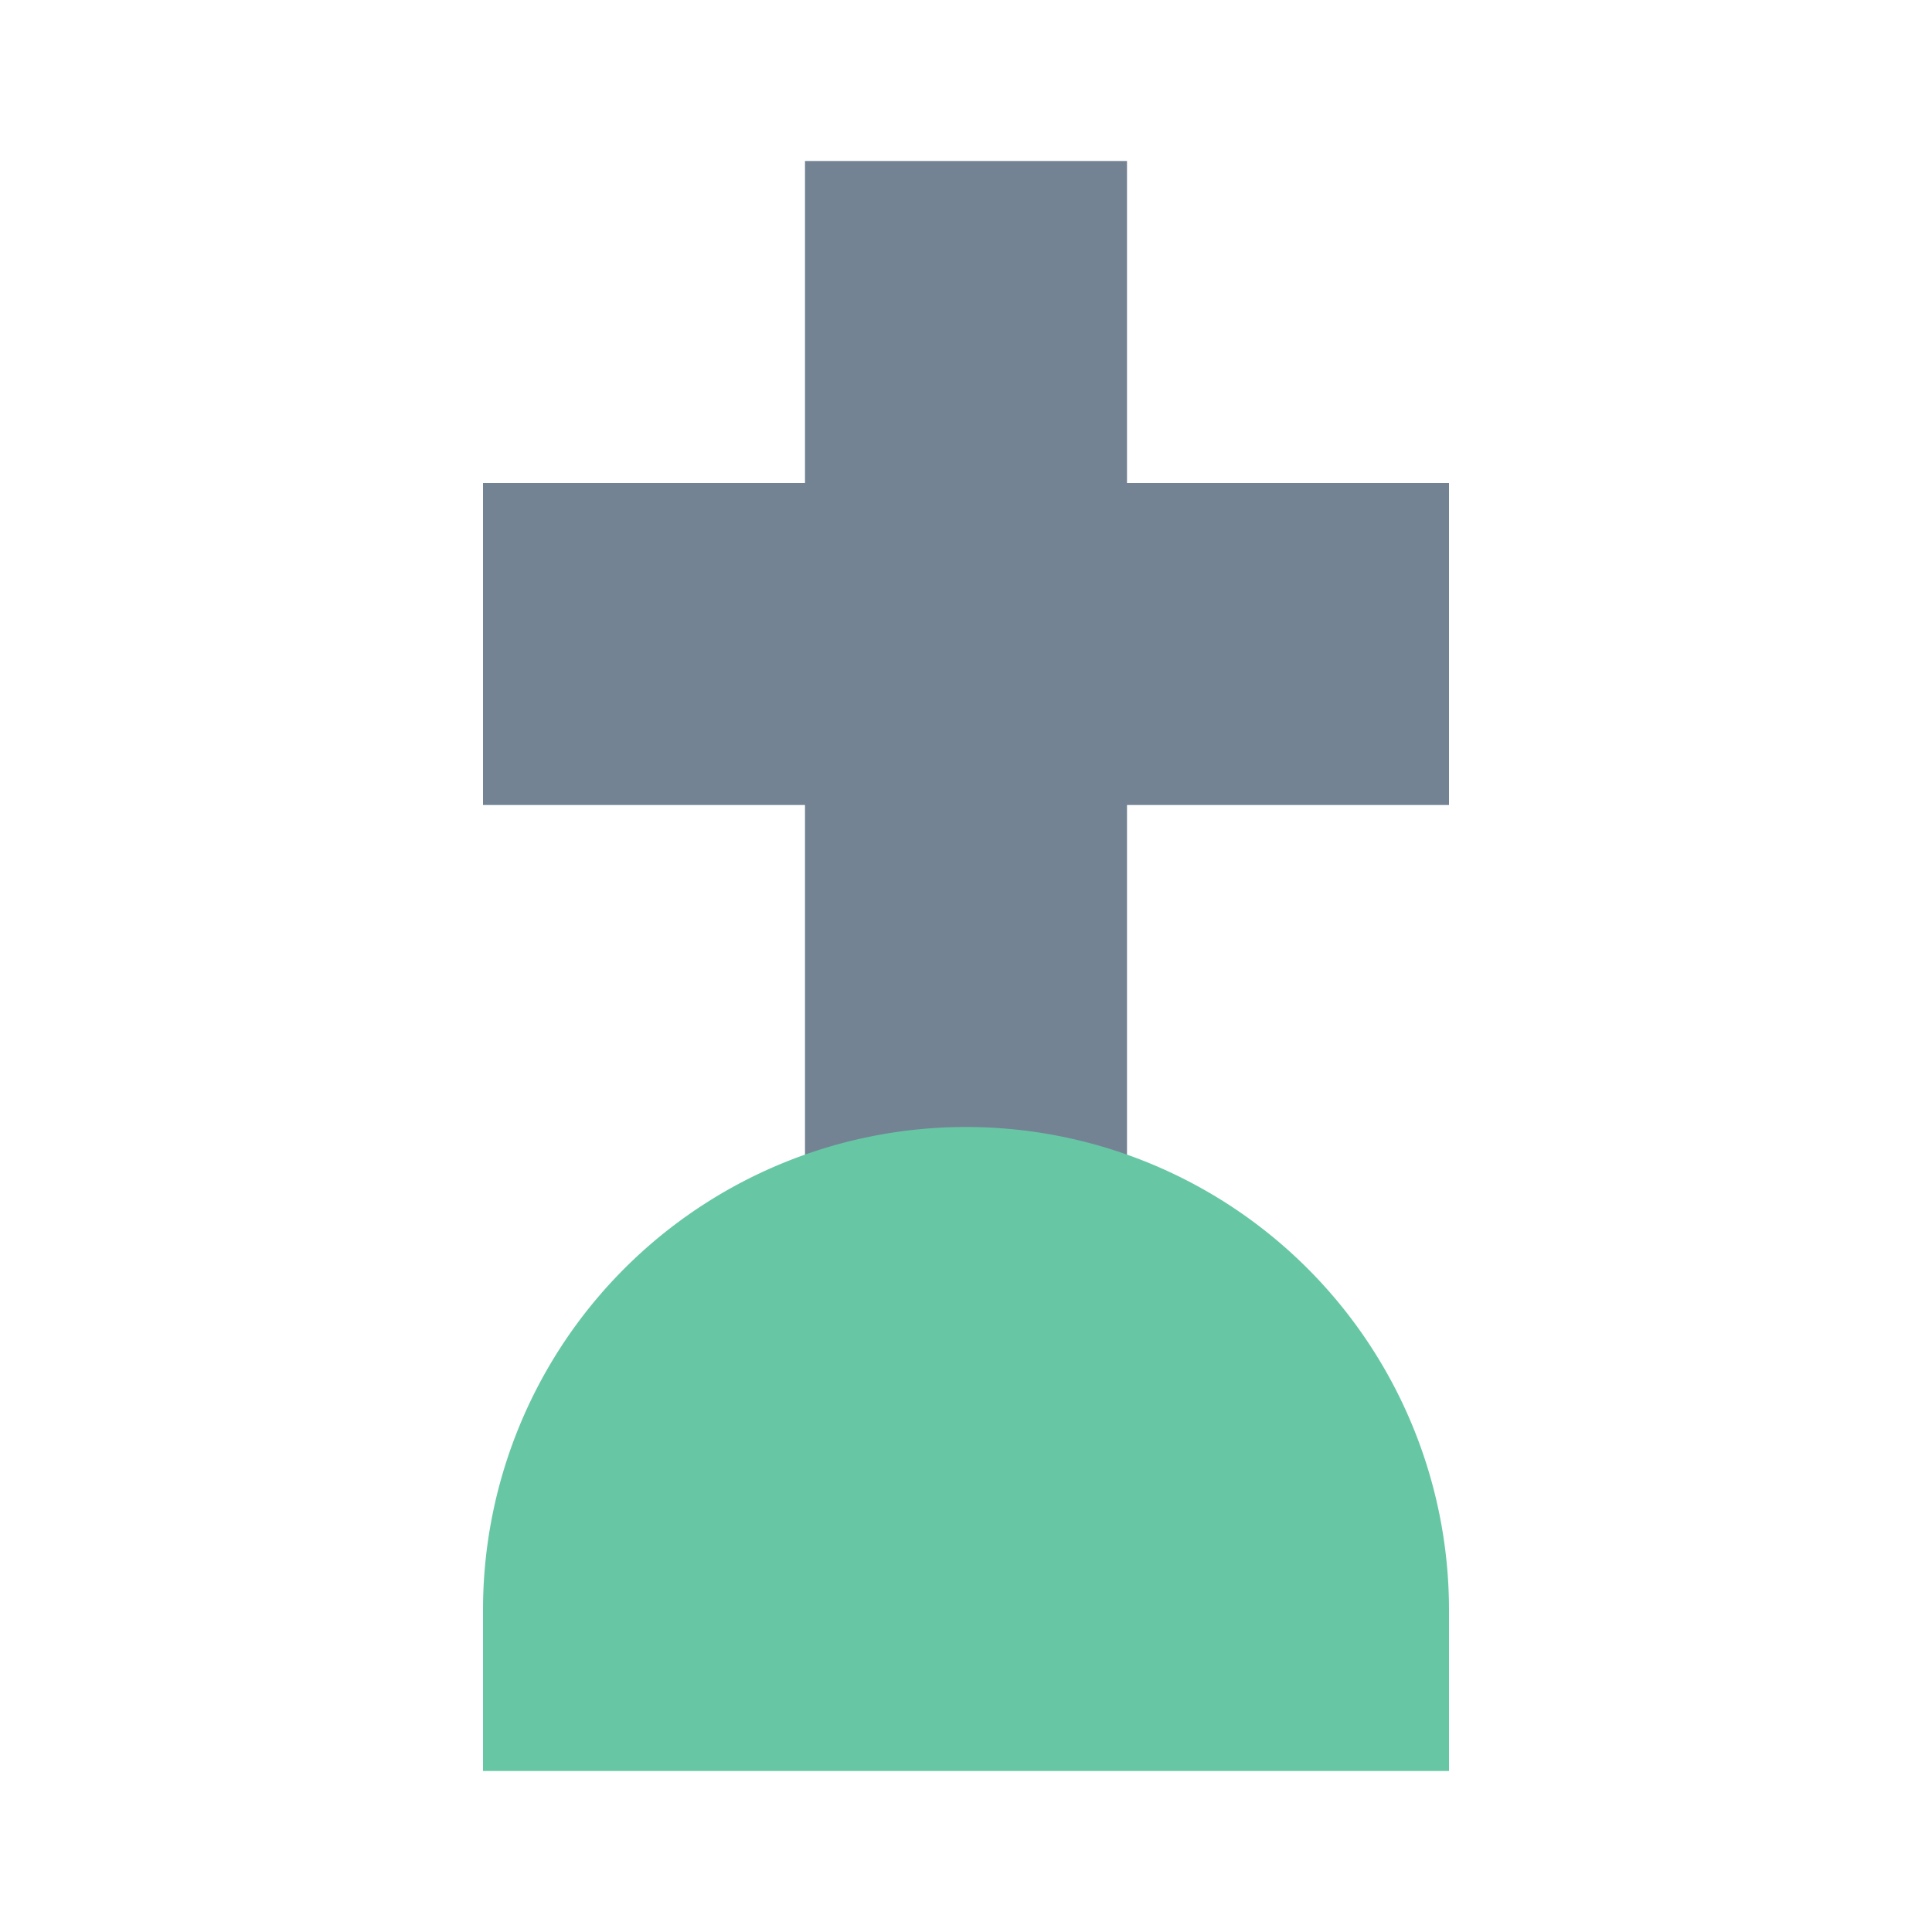
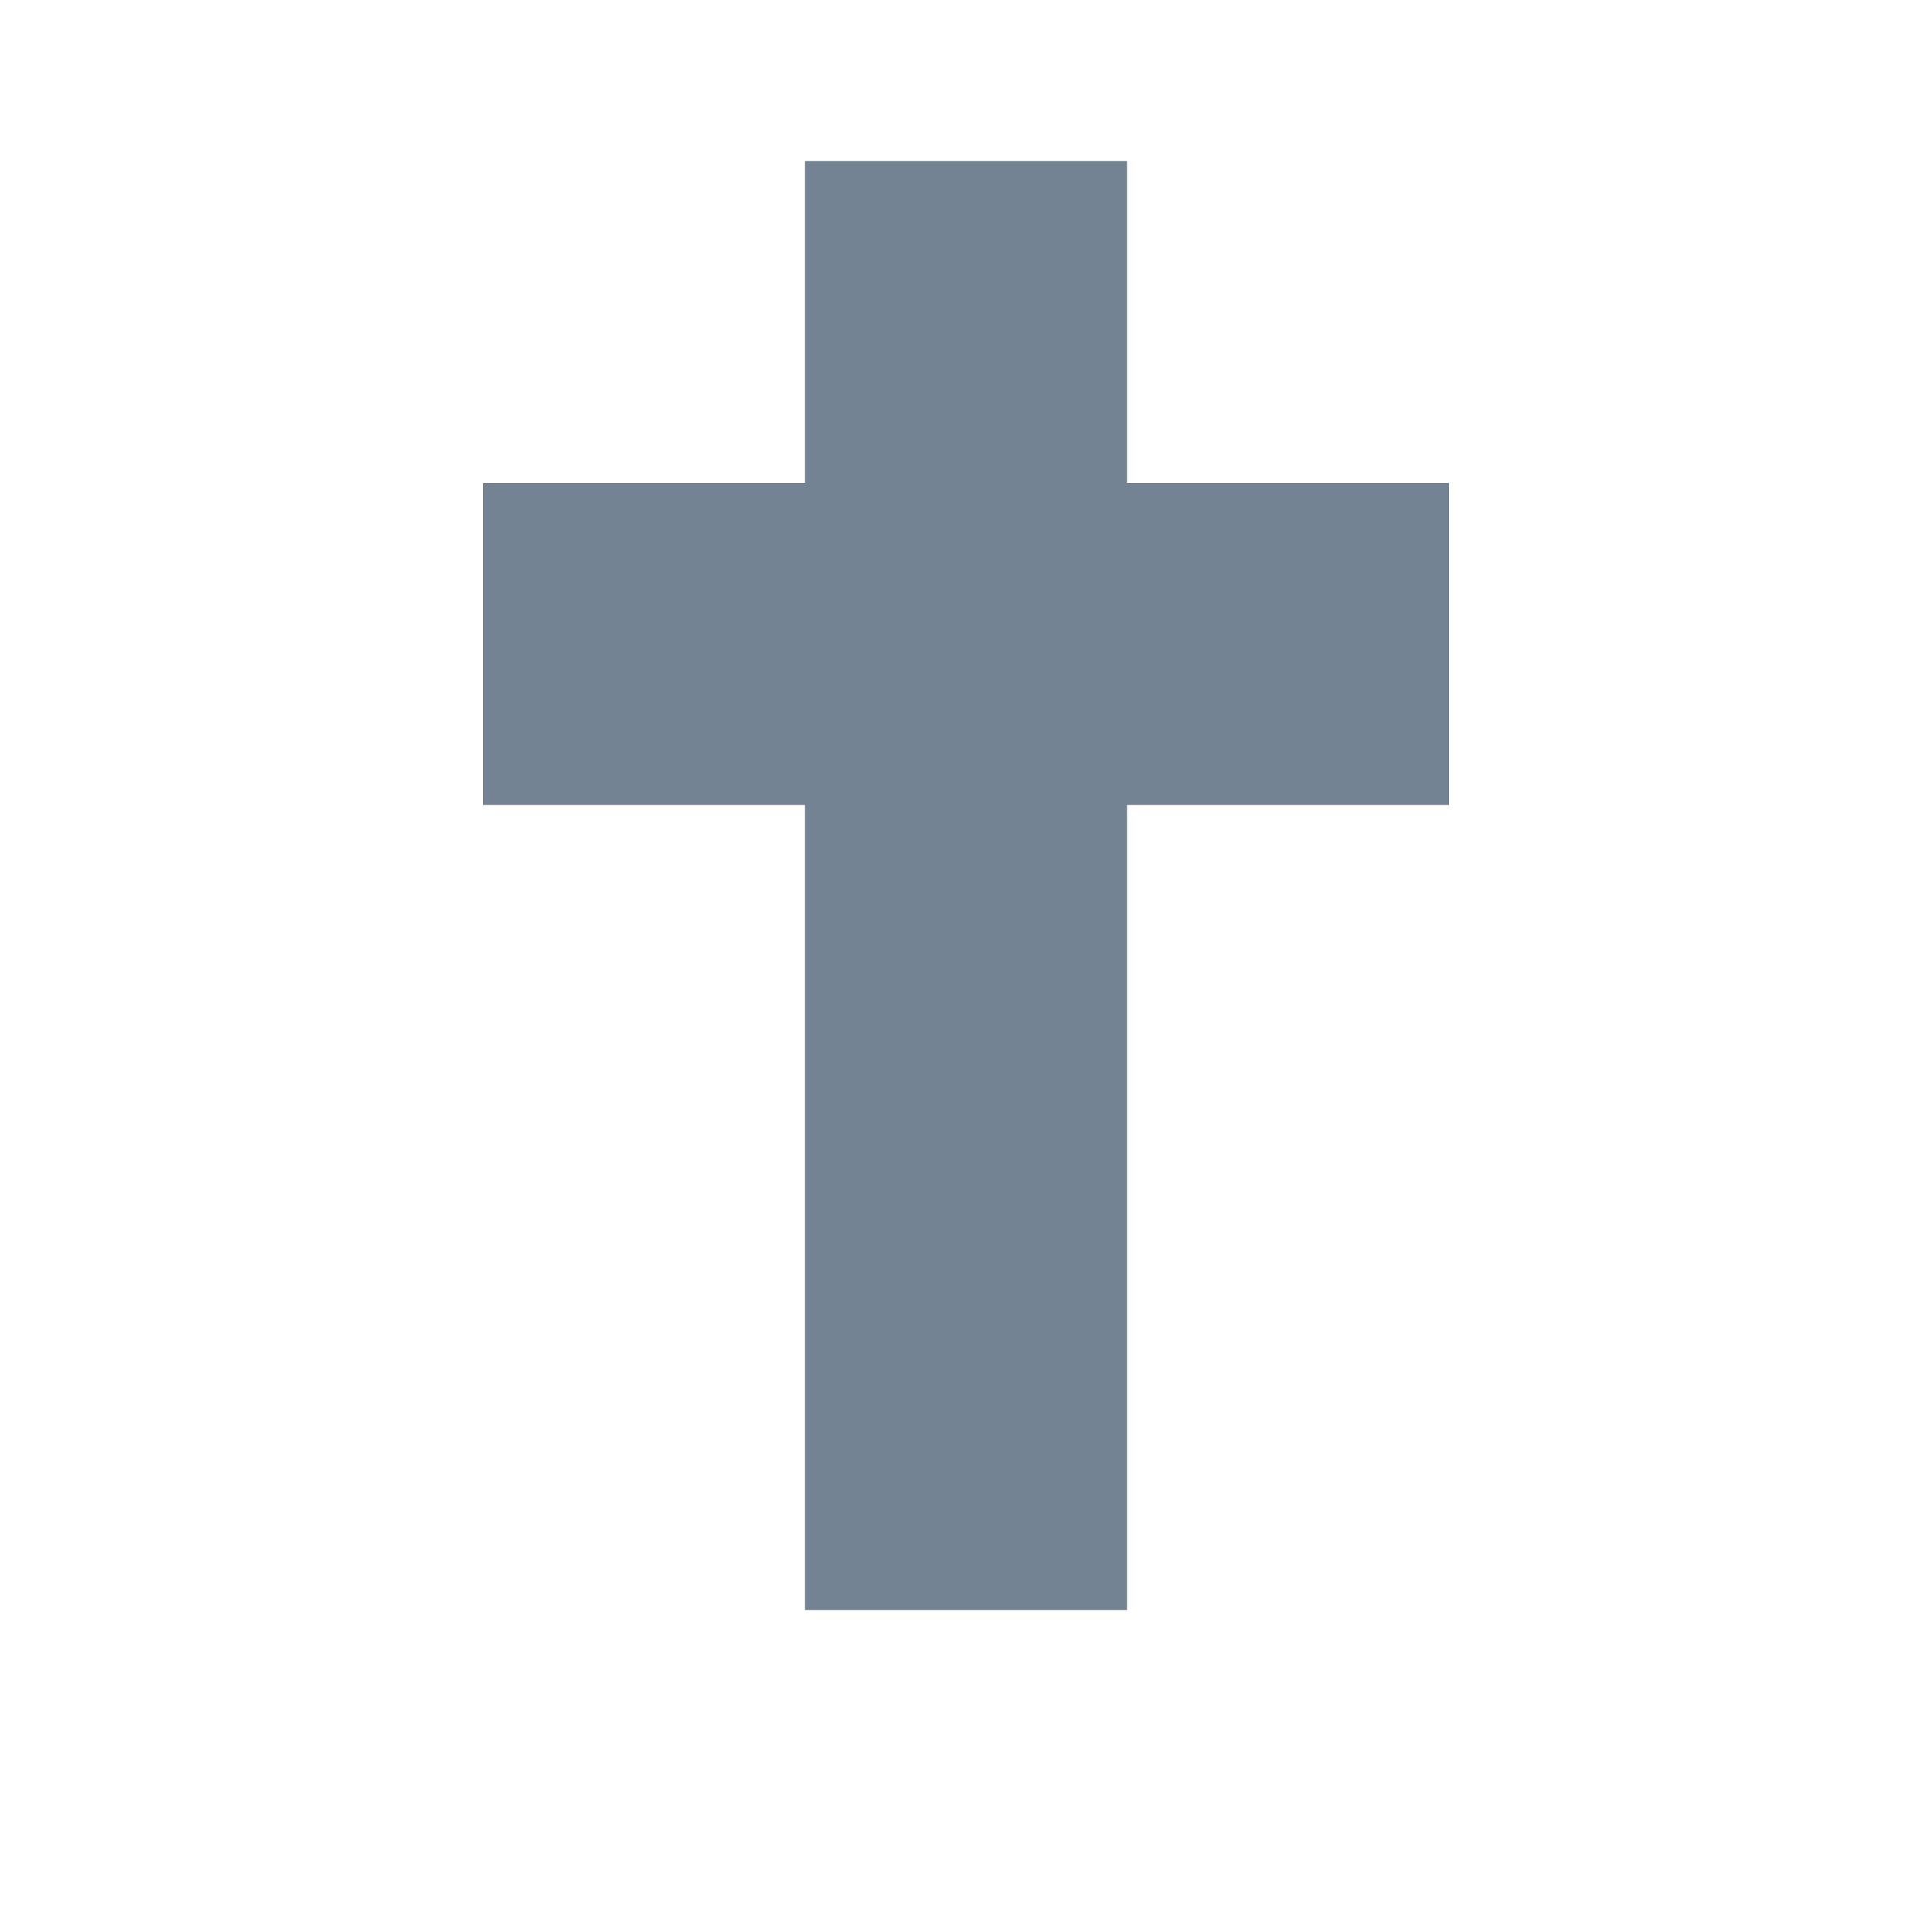
<svg xmlns="http://www.w3.org/2000/svg" width="800px" height="800px" viewBox="0 0 24 24" data-name="Layer 1" id="Layer_1">
  <title />
  <rect height="18" style="fill:#738394" width="4" x="10" y="2" />
  <rect height="12" style="fill:#738394" transform="translate(4 20) rotate(-90)" width="4" x="10" y="2" />
-   <path d="M18,22H6V20a6,6,0,0,1,6-6h0a6,6,0,0,1,6,6Z" style="fill:#67c7a5" />
</svg>